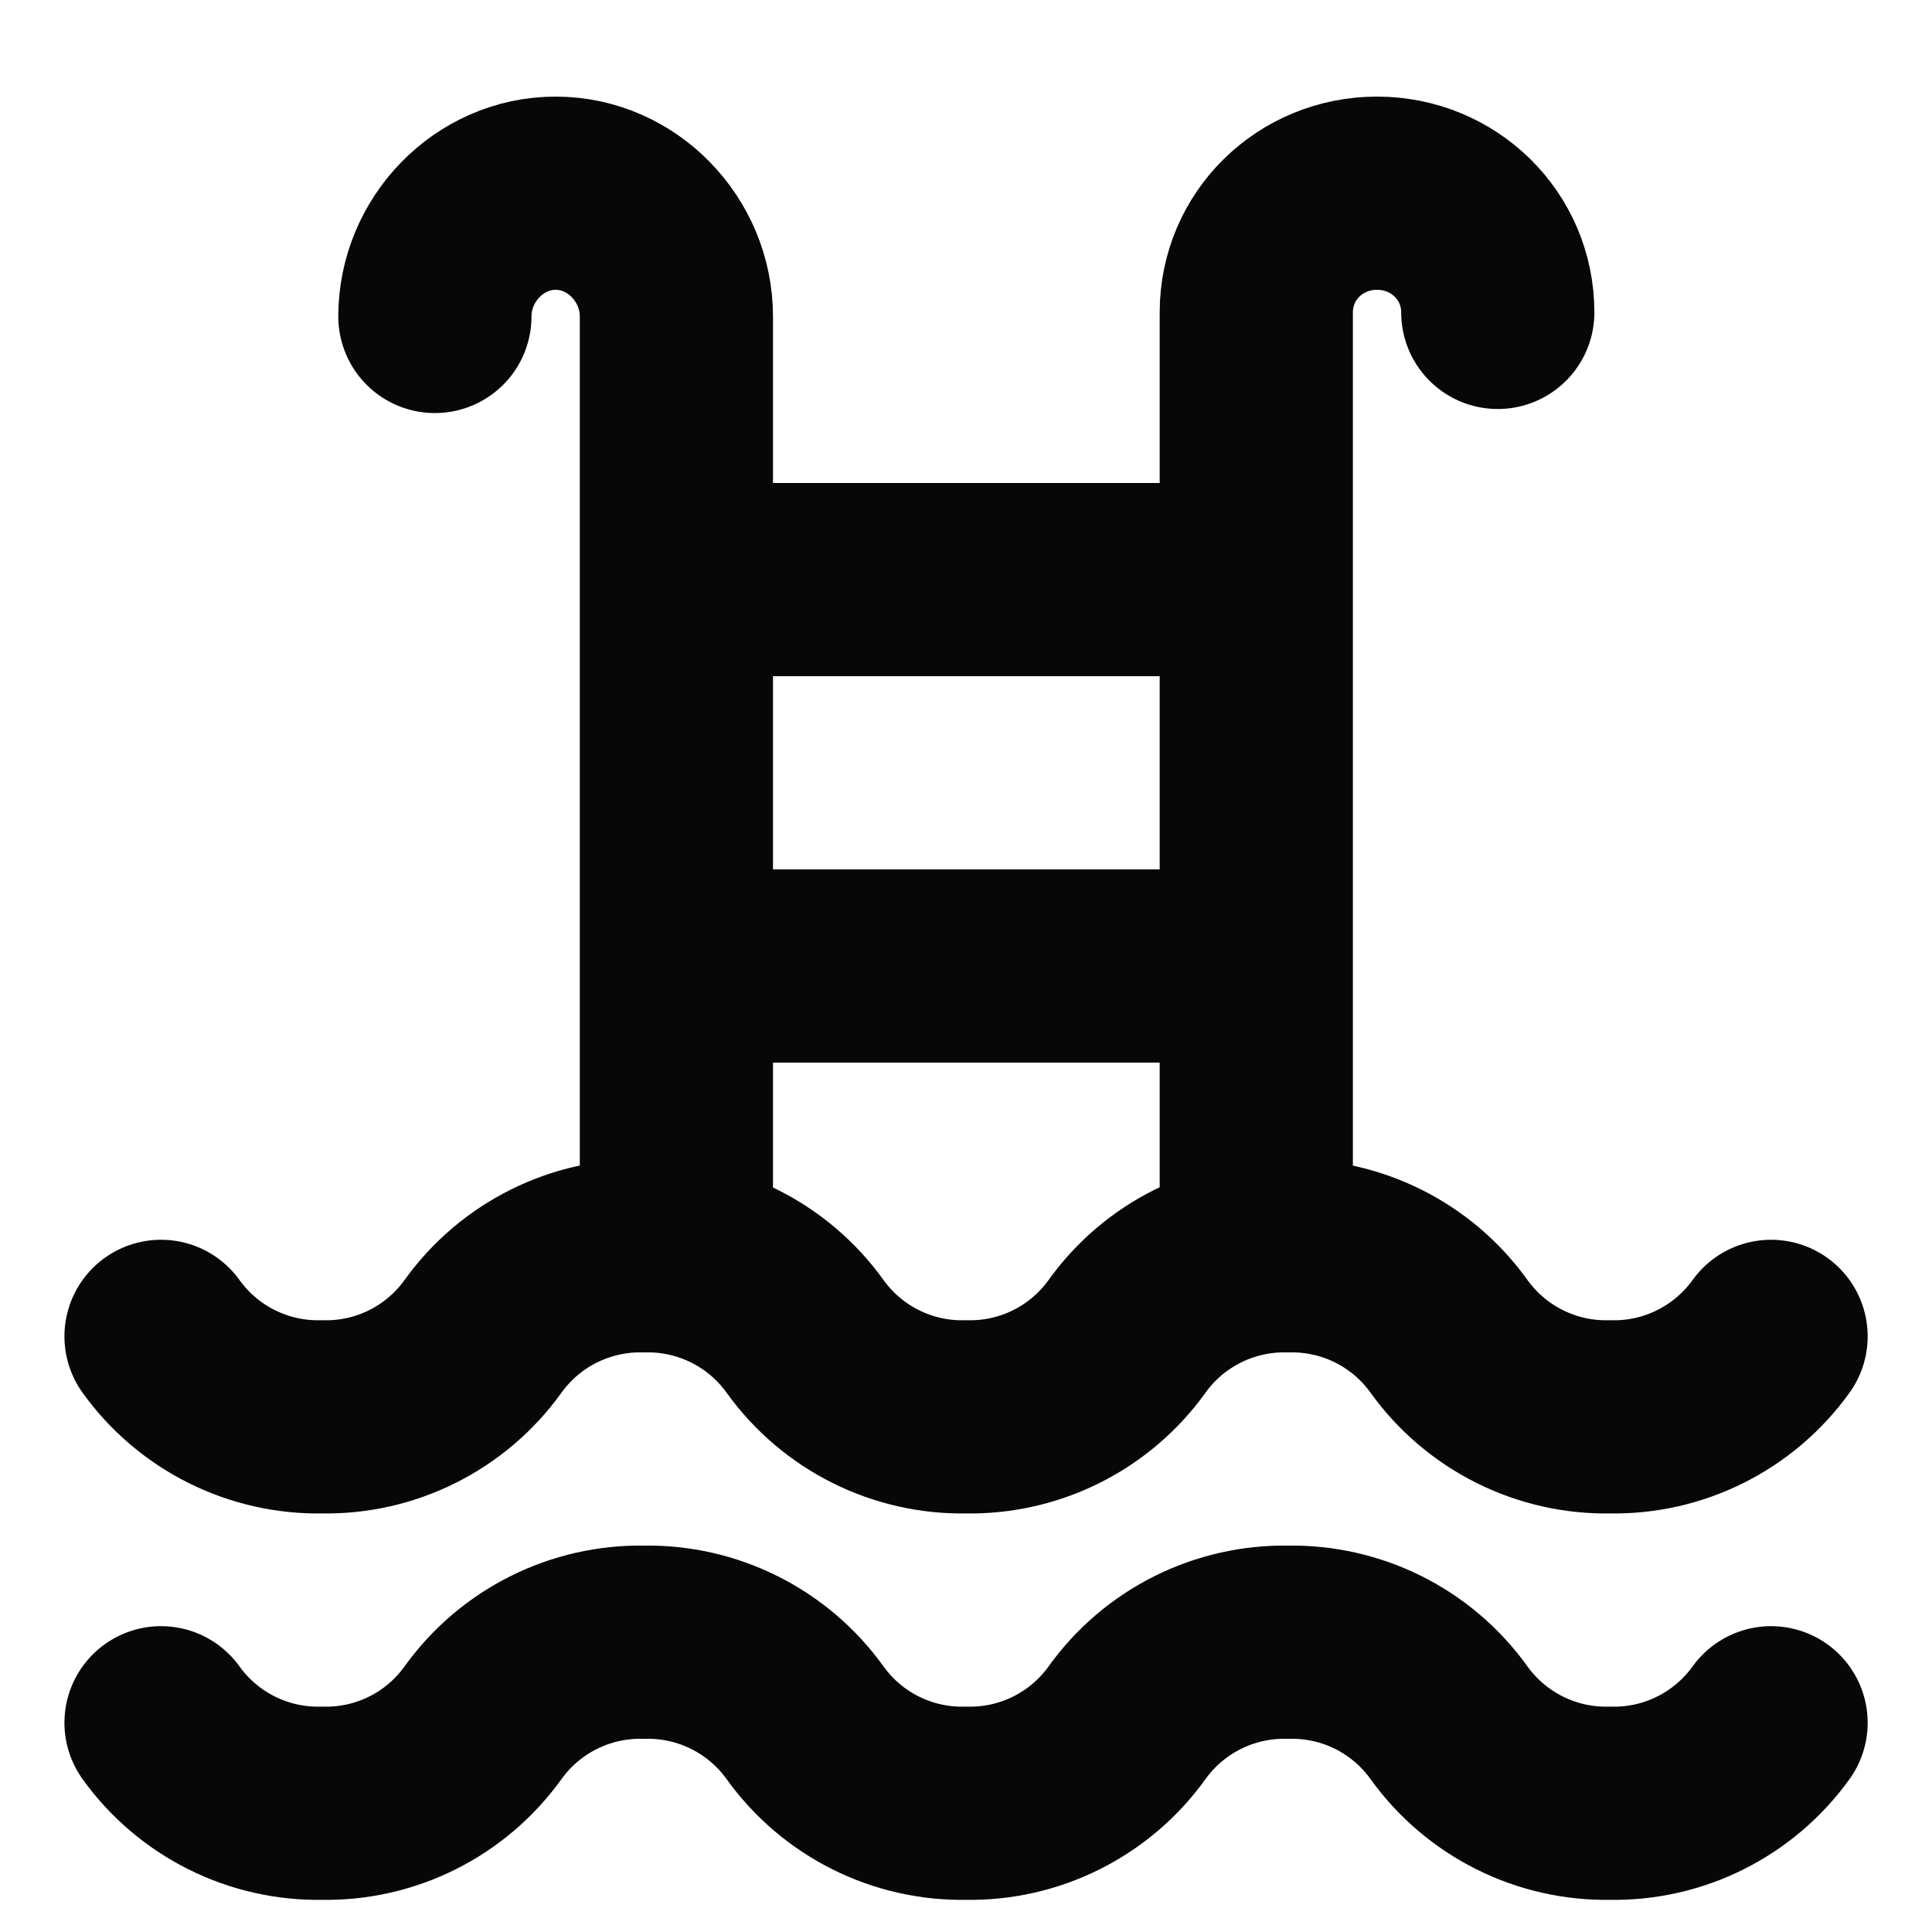
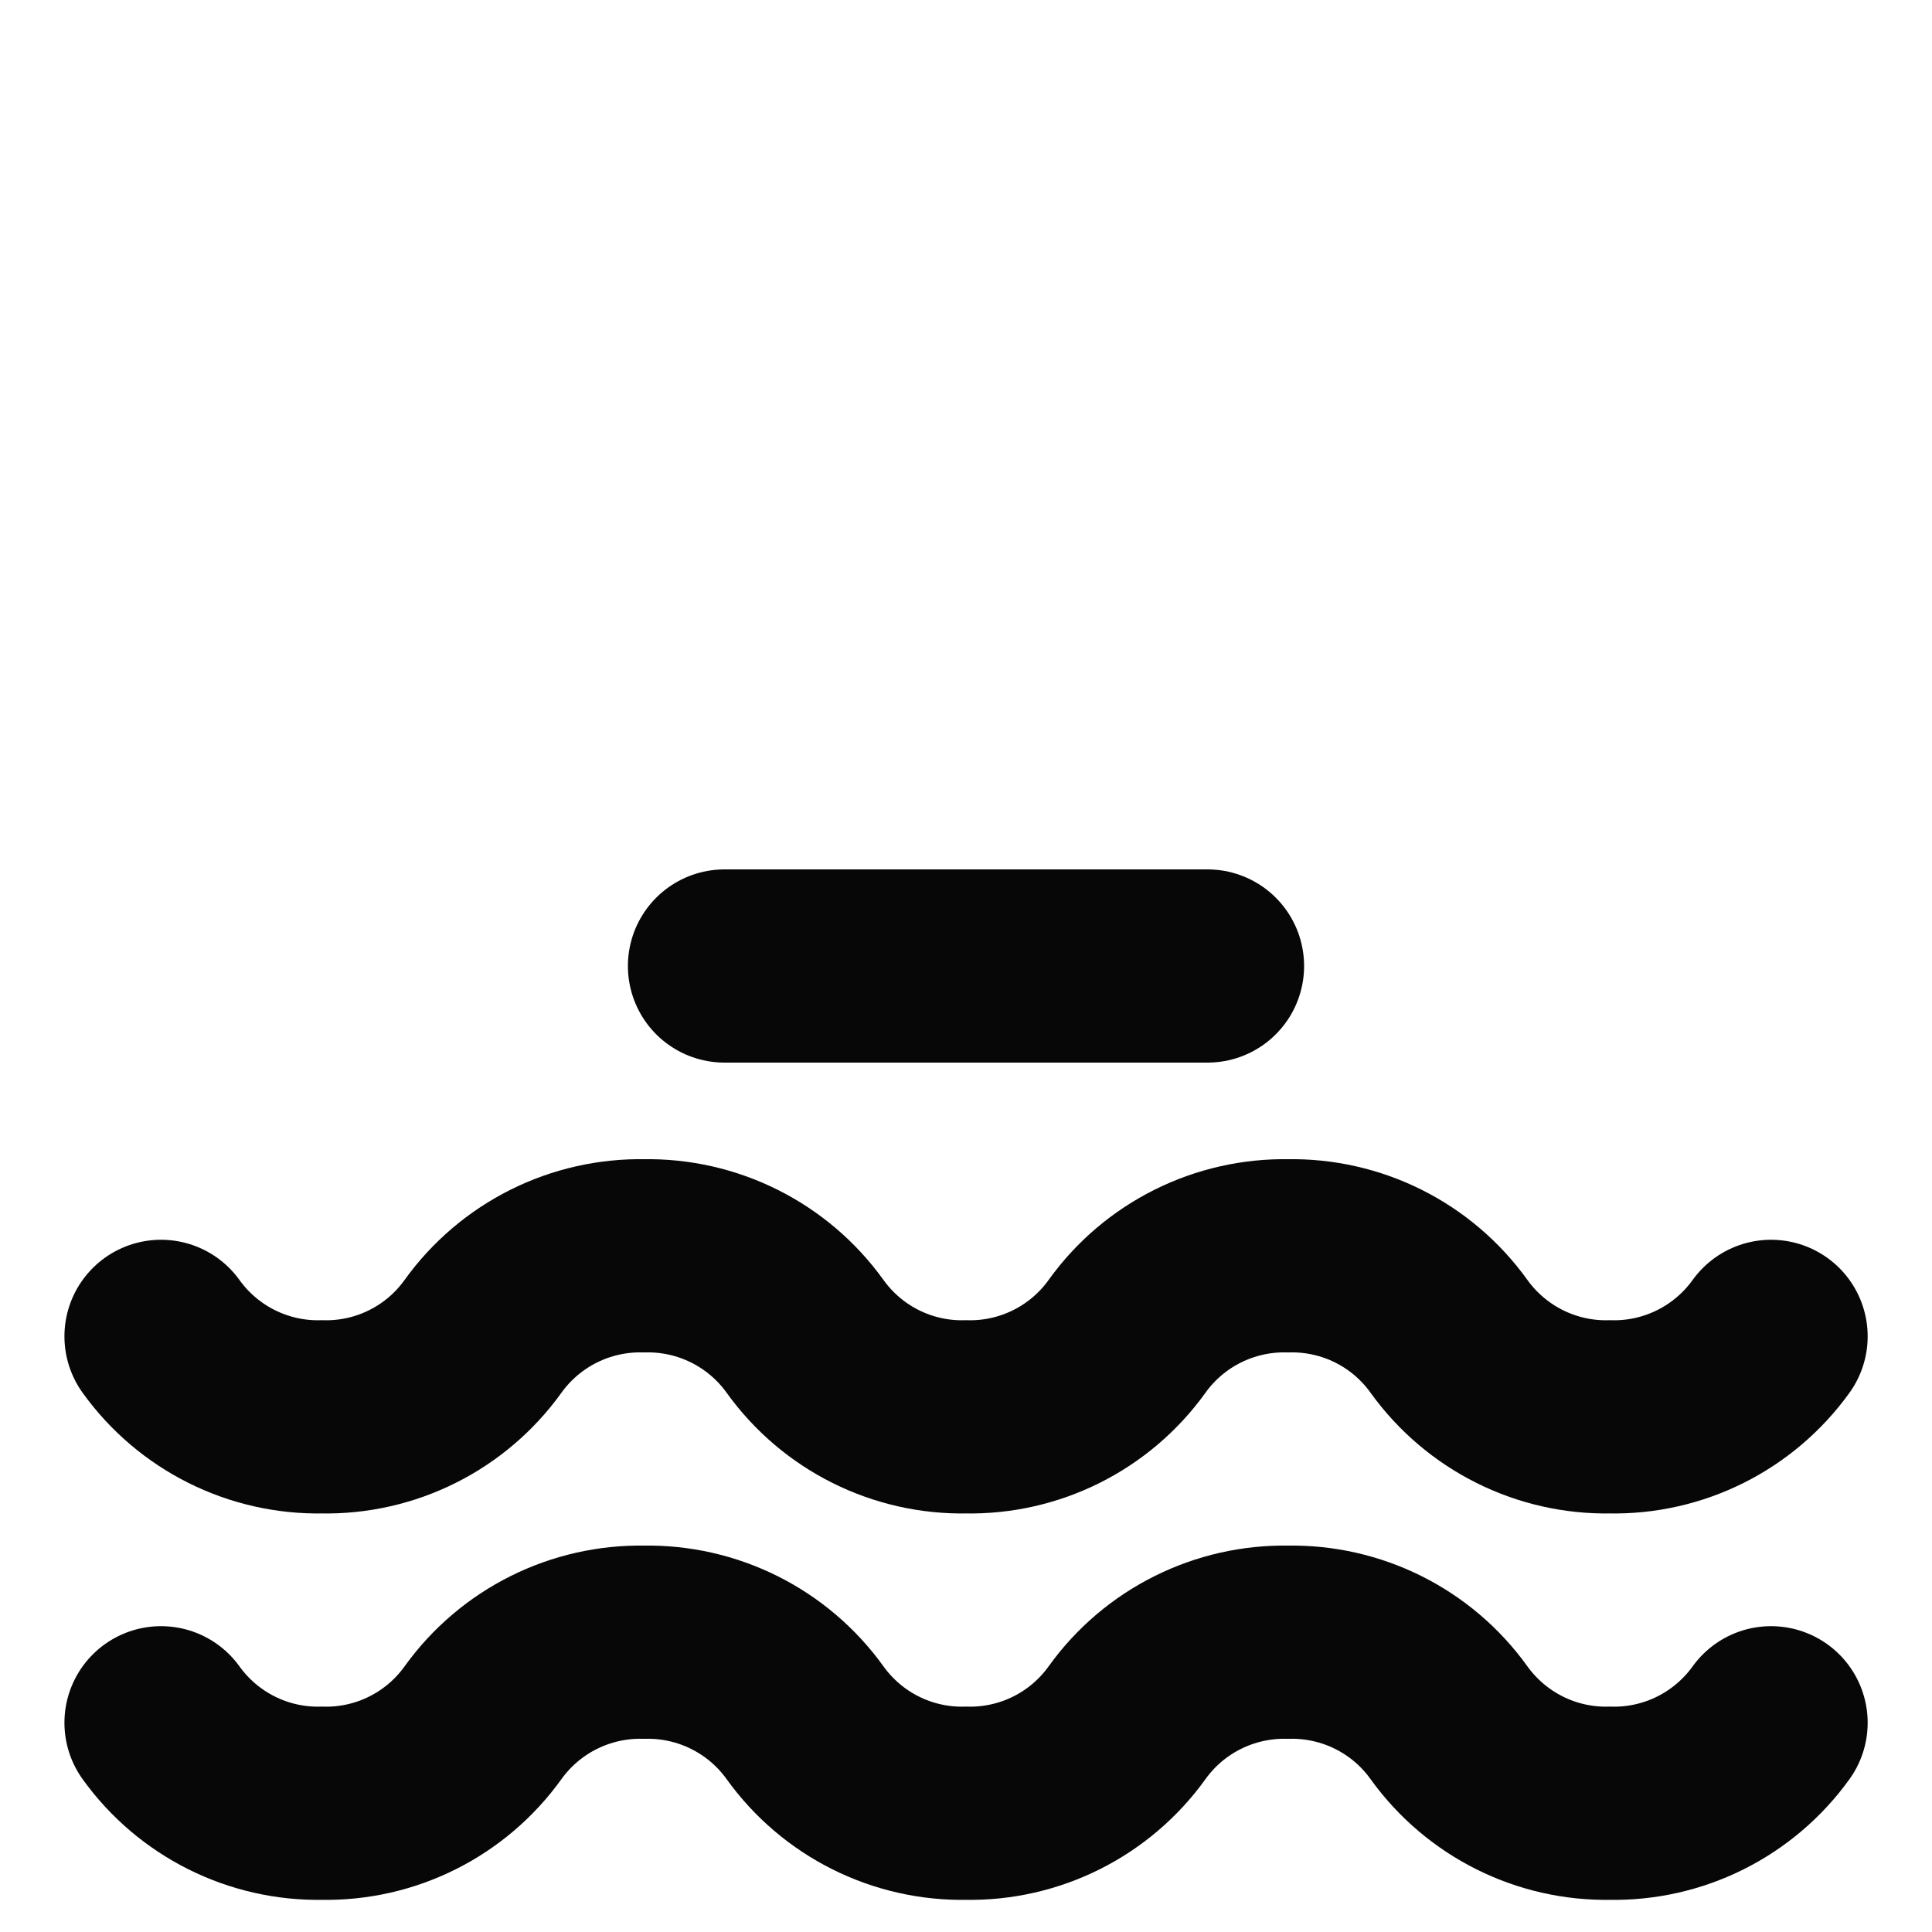
<svg xmlns="http://www.w3.org/2000/svg" width="20" height="20" viewBox="0 0 20 20">
  <g fill="none" fill-rule="evenodd" stroke="#070707" stroke-linecap="round" stroke-width="2" transform="translate(1.667 2)">
    <path d="M0 15.834C.384 16.369 1.008 16.681 1.667 16.667 2.326 16.681 2.949 16.369 3.333 15.834 3.718 15.298 4.341 14.987 5 15 5.659 14.987 6.282 15.298 6.667 15.834 7.051 16.369 7.674 16.681 8.333 16.667 8.992 16.681 9.616 16.369 10 15.834 10.384 15.298 11.008 14.987 11.667 15 12.326 14.987 12.949 15.298 13.333 15.834 13.718 16.369 14.341 16.681 15 16.667 15.659 16.681 16.282 16.369 16.667 15.834M0 11.834C.384 12.369 1.008 12.681 1.667 12.667 2.326 12.681 2.949 12.369 3.333 11.834 3.718 11.298 4.341 10.987 5 11 5.659 10.987 6.282 11.298 6.667 11.834 7.051 12.369 7.674 12.681 8.333 12.667 8.992 12.681 9.616 12.369 10 11.834 10.384 11.298 11.008 10.987 11.667 11 12.326 10.987 12.949 11.298 13.333 11.834 13.718 12.369 14.341 12.681 15 12.667 15.659 12.681 16.282 12.369 16.667 11.834" />
-     <path d="M11.338 11 11.338 1.234C11.338.544 11.897 0 12.588 0 13.278 0 13.838.544 13.838 1.234M5.335 11 5.335 1.276C5.335.586 4.775 0 4.085 0 3.395 0 2.835.586 2.835 1.276" />
-     <line x1="10.833" x2="5.833" y1="4" y2="4" />
    <line x1="5.833" x2="10.833" y1="8" y2="8" />
  </g>
</svg>